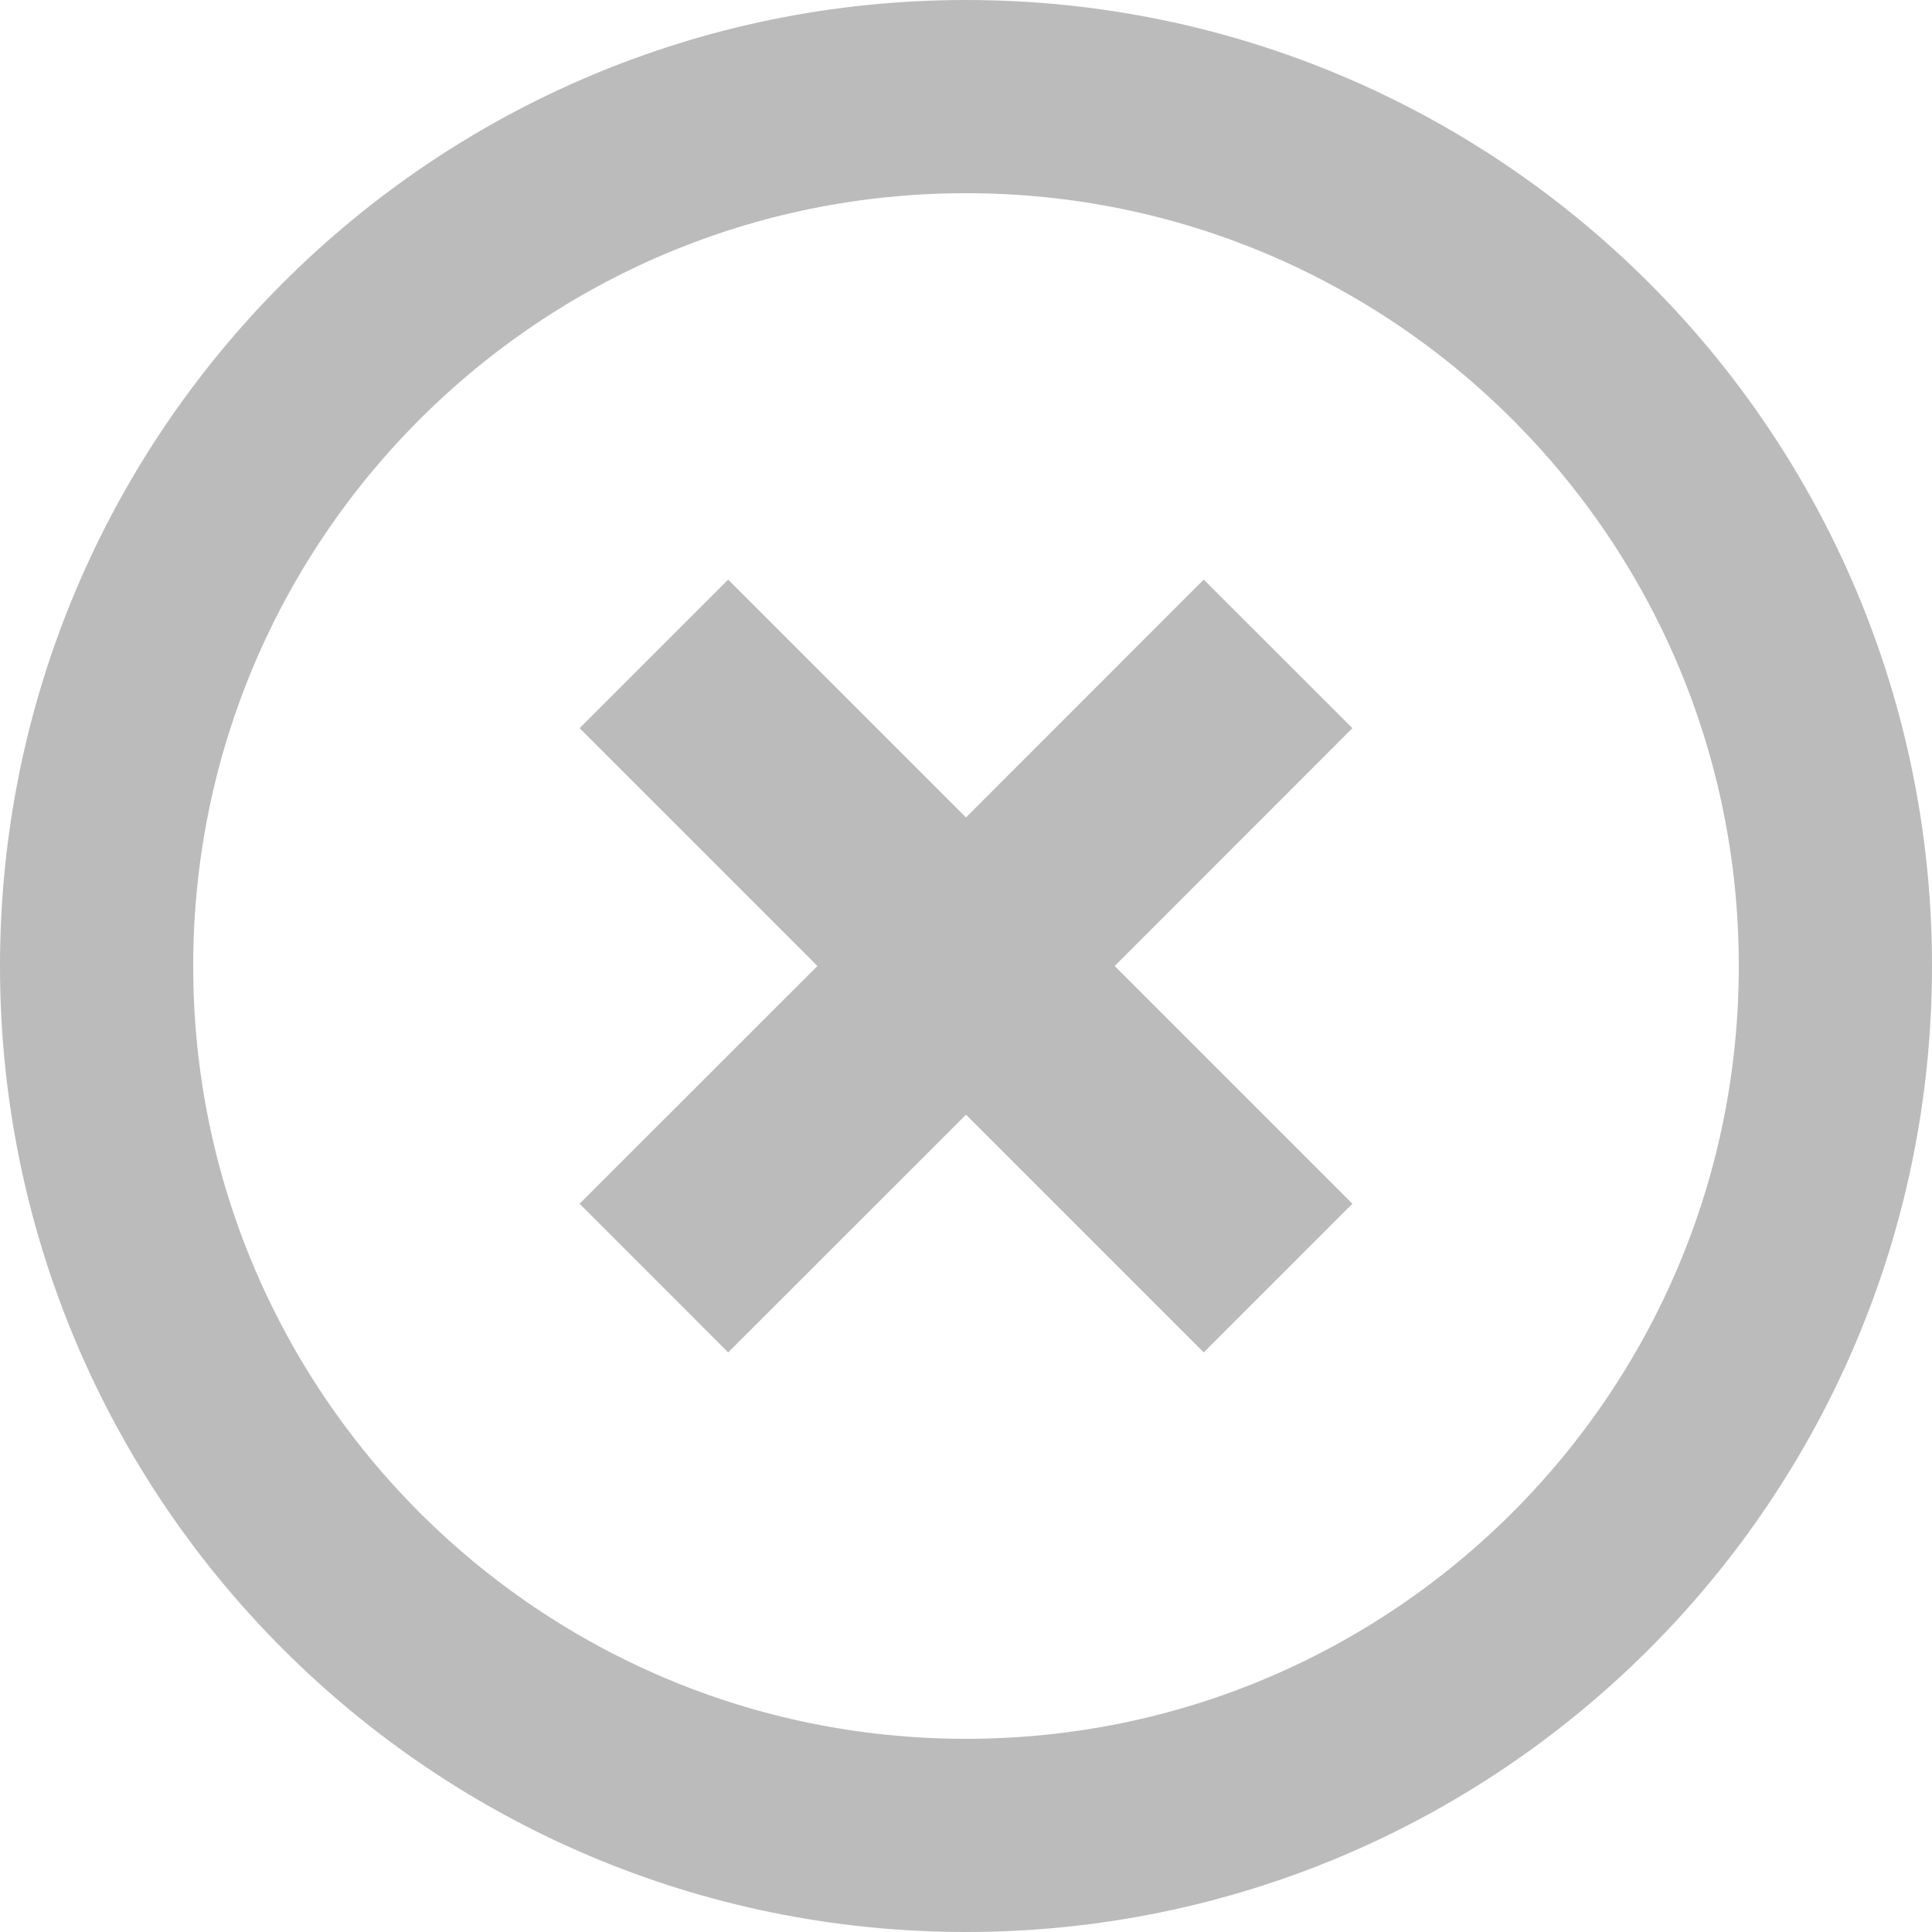
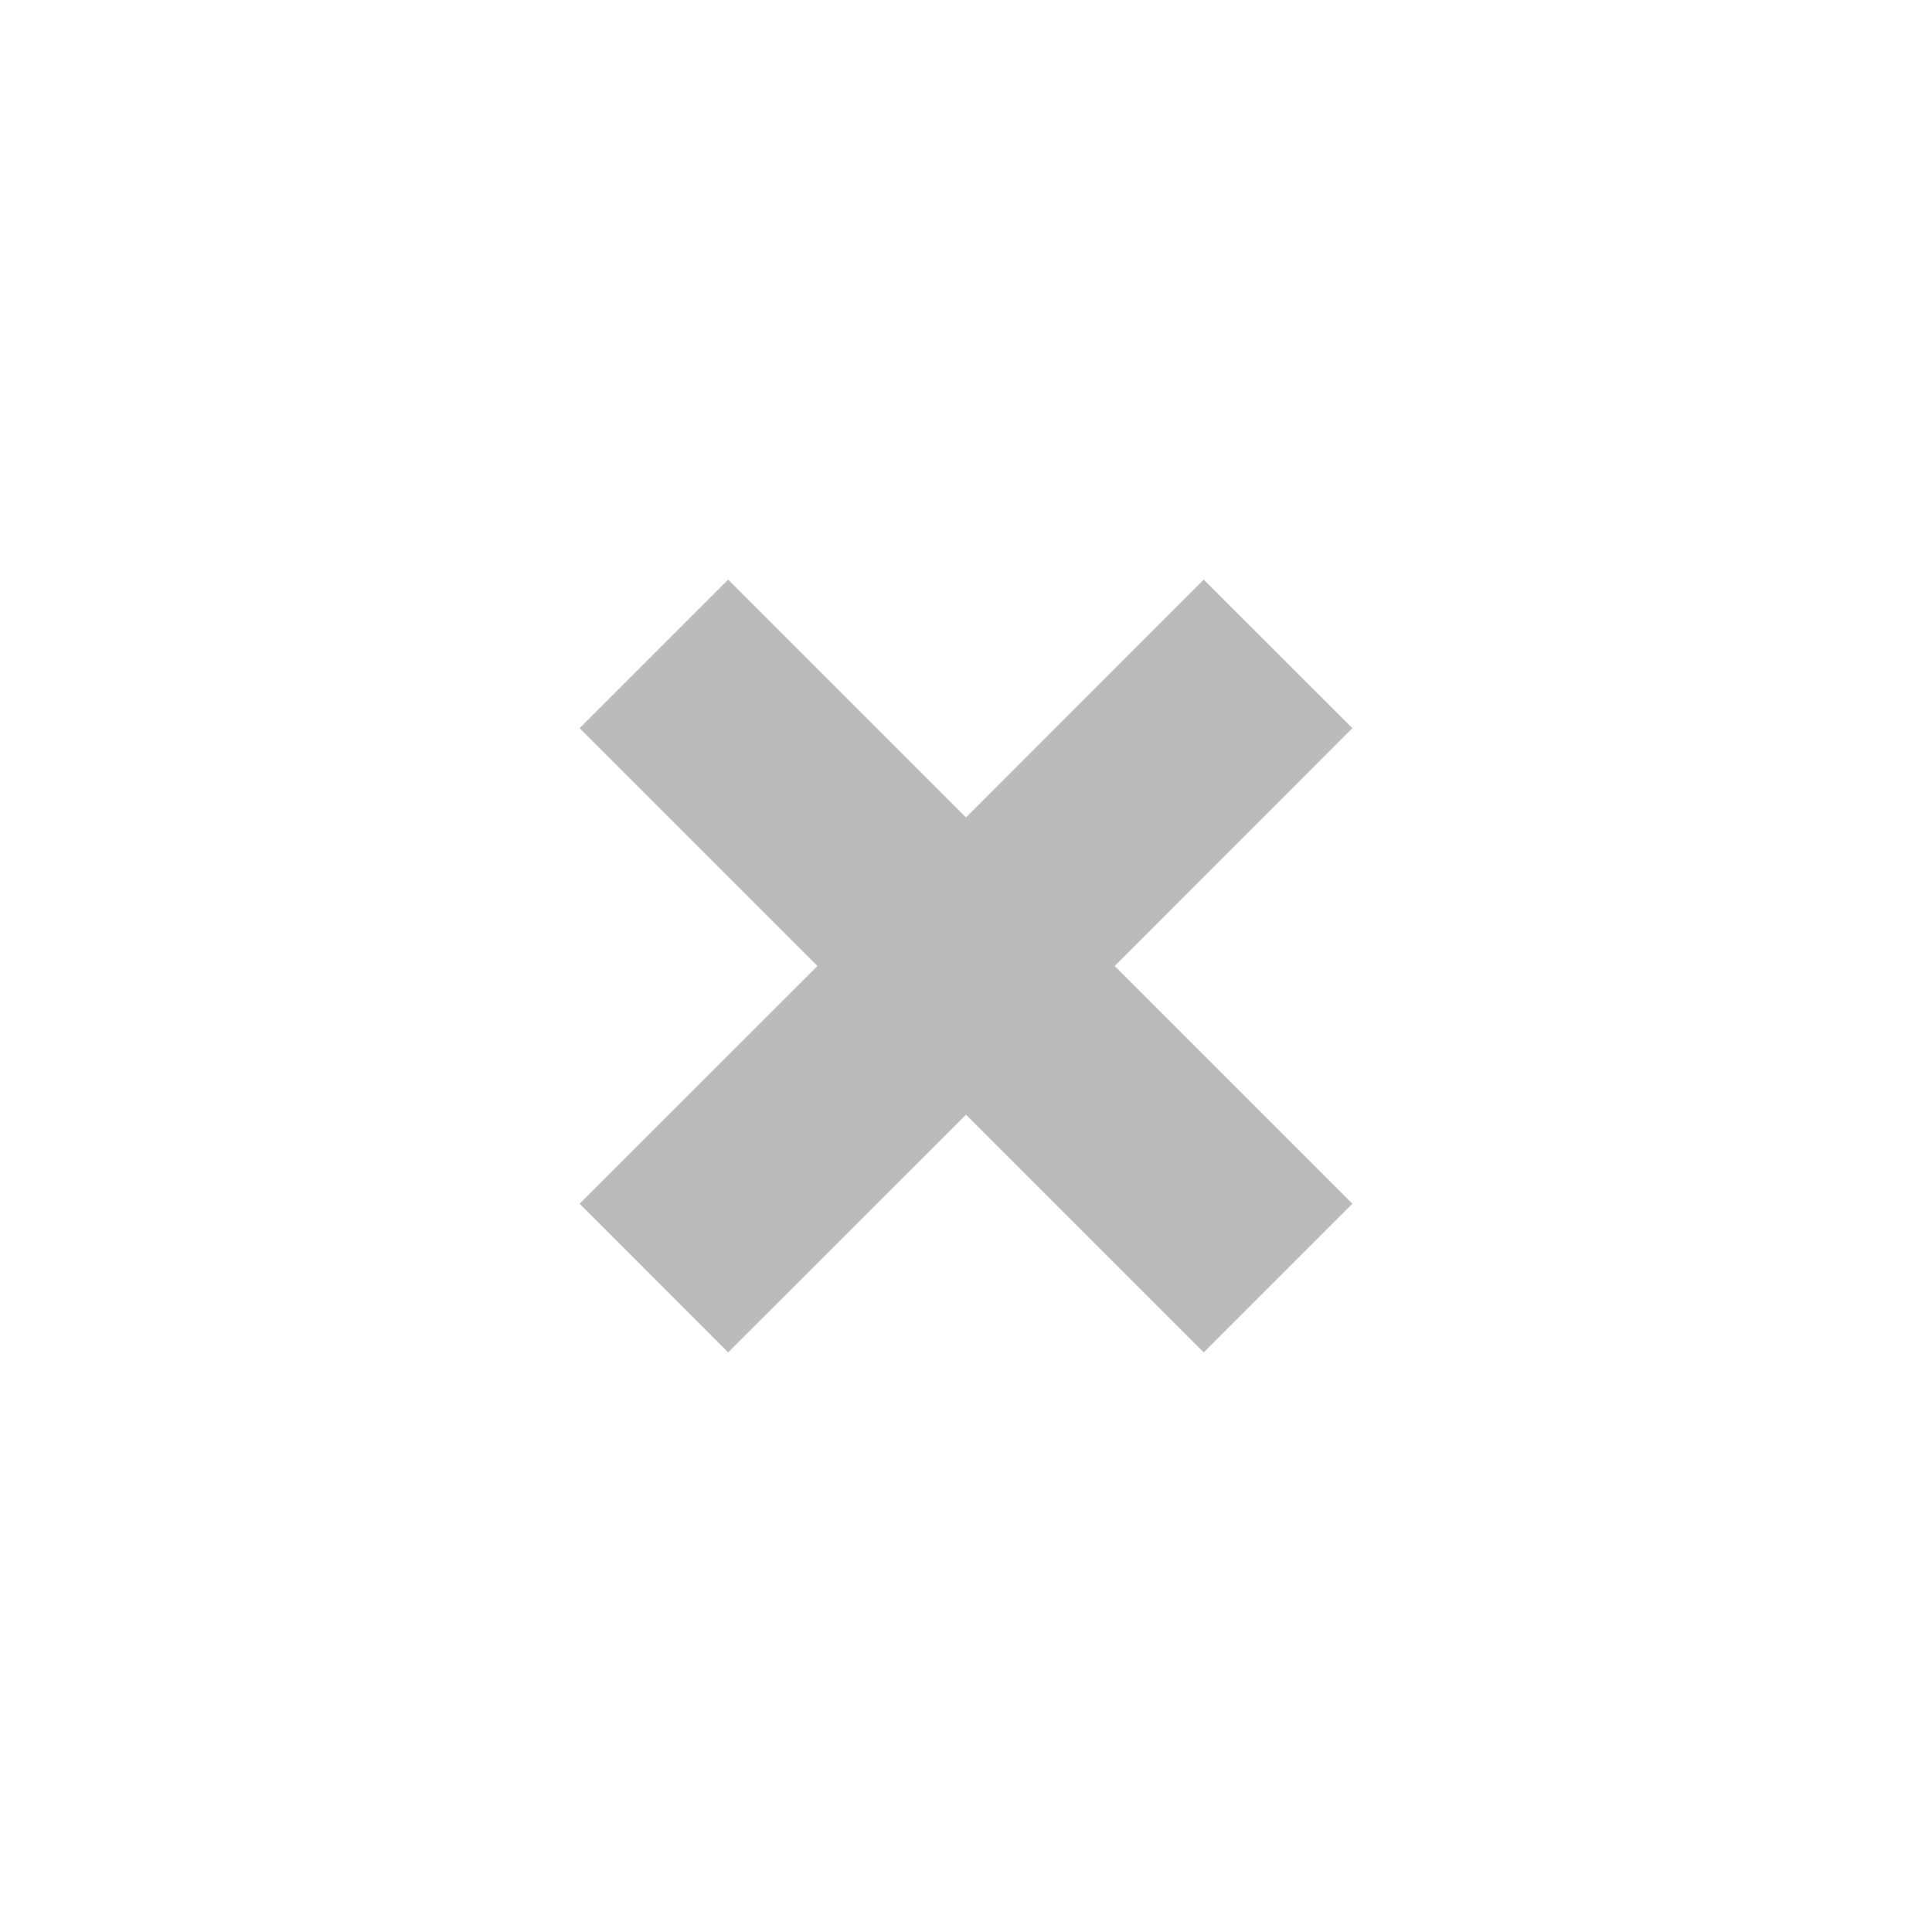
<svg xmlns="http://www.w3.org/2000/svg" width="20" height="20" viewBox="0 0 20 20" fill="none">
-   <path d="M19 10C19 14.971 14.971 19 10 19C5.029 19 1 14.971 1 10C1 5.029 5.029 1 10 1C14.971 1 19 5.029 19 10Z" stroke="#BBBBBB" stroke-width="2" stroke-linecap="round" stroke-linejoin="round" />
  <path fill-rule="evenodd" clip-rule="evenodd" d="M14 7.538L12.461 6L10 8.462L7.538 6L6 7.538L8.462 10L6 12.461L7.538 14L10 11.539L12.461 14L14 12.461L11.539 10L14 7.538Z" fill="#BBBBBB" />
</svg>